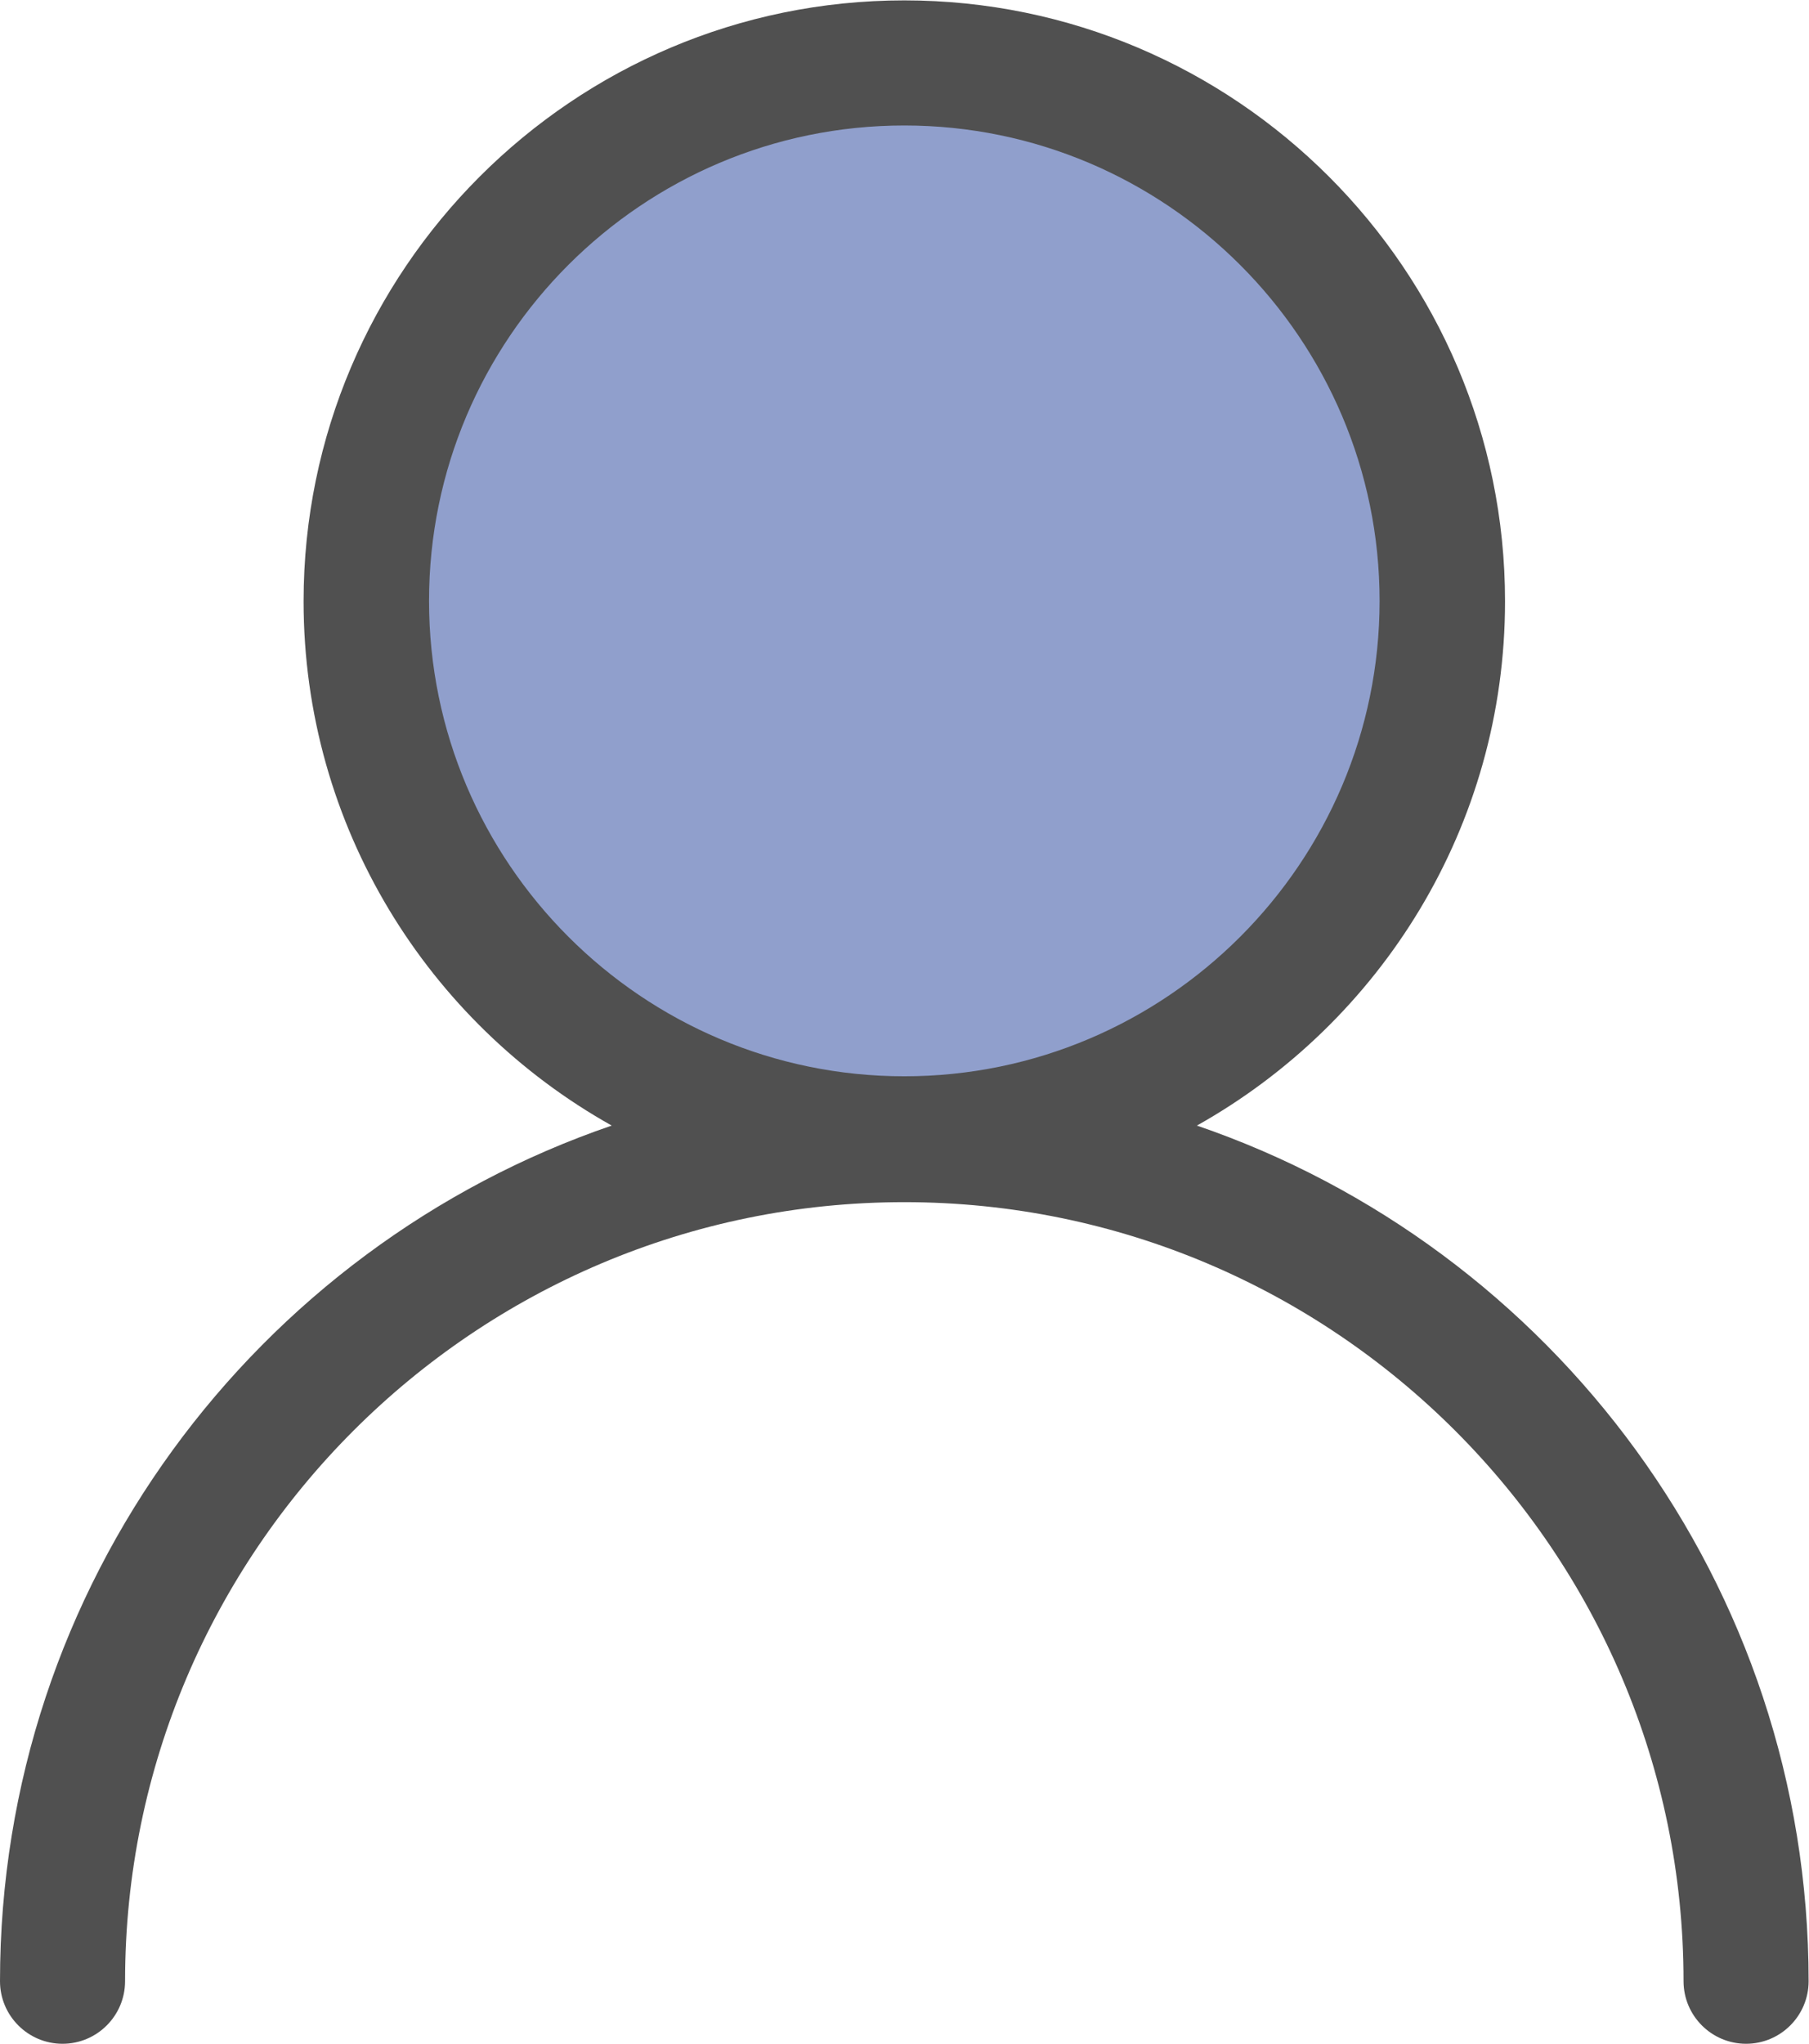
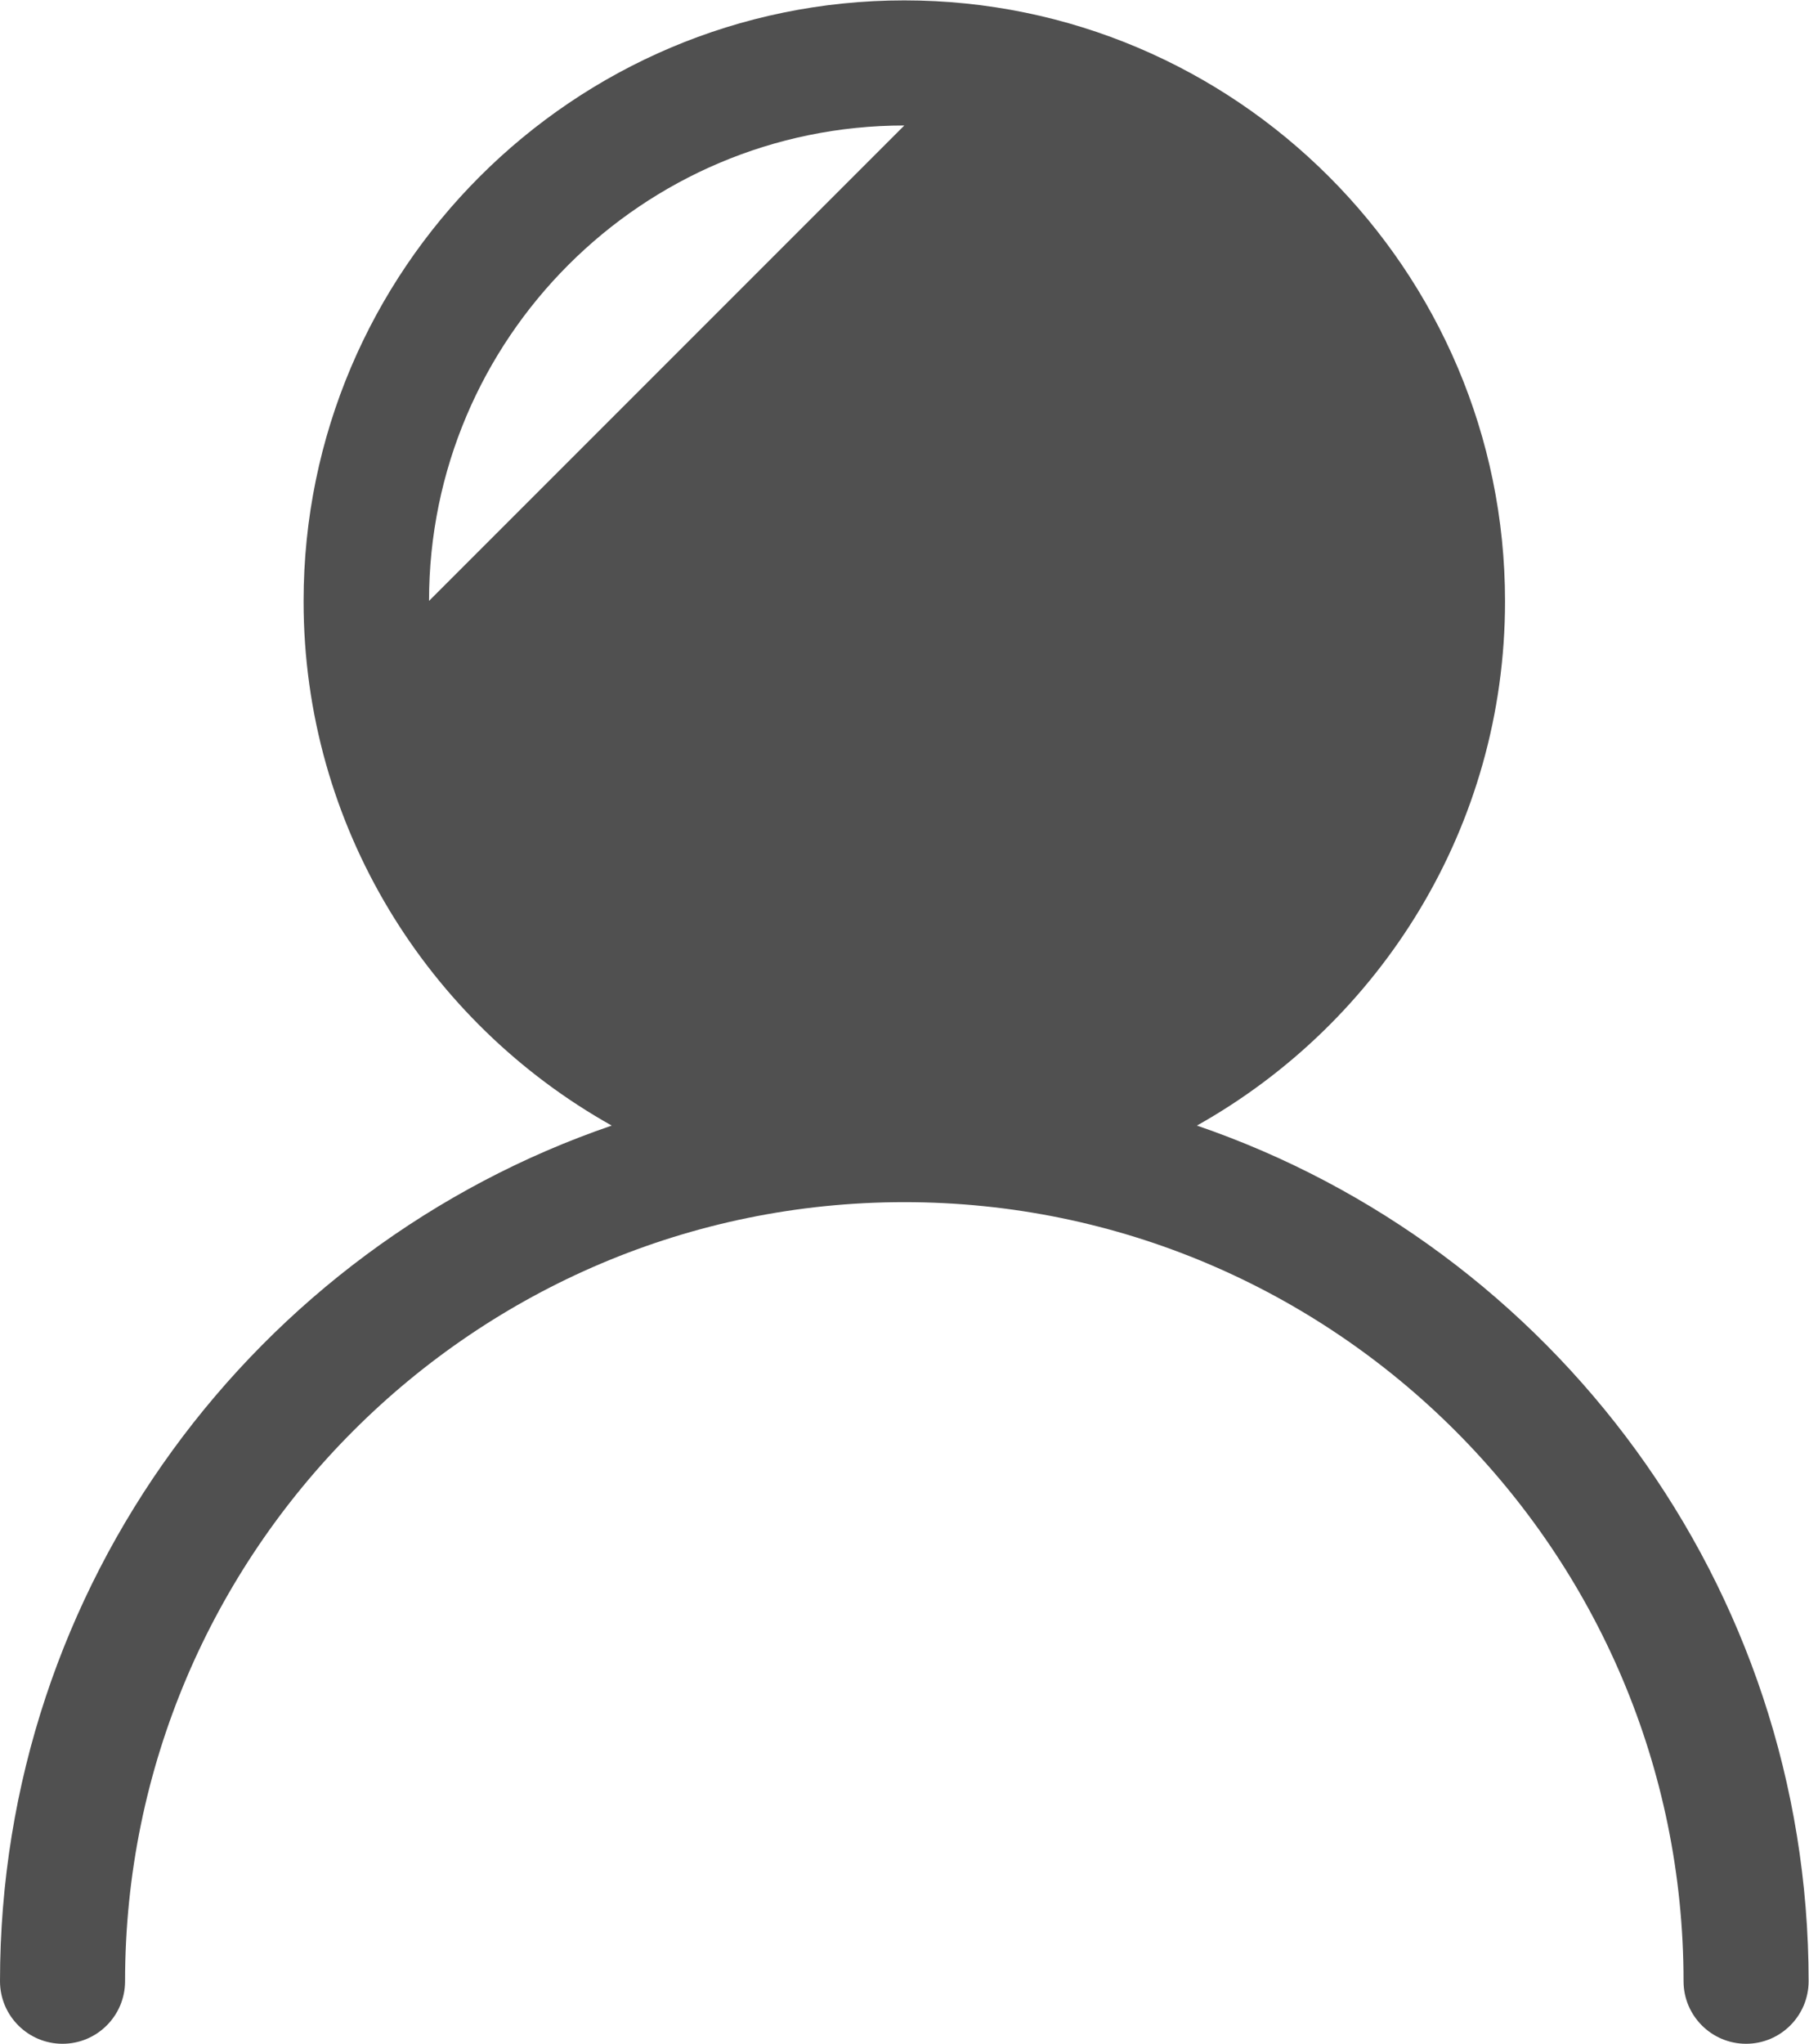
<svg xmlns="http://www.w3.org/2000/svg" id="Layer_2" data-name="Layer 2" viewBox="0 0 47.73 53.91">
  <defs>
    <style>
      .cls-1 {
        fill: #21409a;
      }

      .cls-2 {
        opacity: .5;
      }

      .cls-3 {
        fill: #505050;
      }
    </style>
  </defs>
  <g id="Layer_1-2" data-name="Layer 1">
    <g>
      <g class="cls-2">
-         <circle class="cls-1" cx="23.86" cy="15.85" r="13.22" />
-       </g>
-       <path class="cls-3" d="m31.58,29.69c4.85-2.72,8.13-7.89,8.13-13.83,0-8.74-7.11-15.85-15.85-15.85s-15.85,7.11-15.85,15.85c0,5.94,3.29,11.12,8.13,13.83C6.76,32.9,0,41.8,0,52.26c0,.91.74,1.65,1.65,1.65s1.65-.74,1.65-1.65c0-11.33,9.22-20.55,20.56-20.55s20.56,9.22,20.56,20.55c0,.91.74,1.65,1.65,1.65s1.65-.74,1.65-1.65c0-10.46-6.76-19.36-16.14-22.57ZM11.32,15.85c0-6.92,5.63-12.54,12.54-12.54s12.54,5.63,12.54,12.54-5.63,12.54-12.54,12.54-12.54-5.63-12.54-12.54Z" />
+         </g>
+       <path class="cls-3" d="m31.58,29.69c4.85-2.72,8.13-7.89,8.13-13.83,0-8.74-7.11-15.85-15.85-15.85s-15.85,7.11-15.85,15.85c0,5.94,3.29,11.12,8.13,13.83C6.76,32.9,0,41.8,0,52.26c0,.91.74,1.65,1.65,1.65s1.65-.74,1.65-1.65c0-11.33,9.22-20.55,20.56-20.55s20.56,9.22,20.56,20.55c0,.91.74,1.65,1.65,1.65s1.65-.74,1.65-1.65c0-10.46-6.76-19.36-16.14-22.57ZM11.32,15.85c0-6.92,5.63-12.54,12.54-12.54Z" />
    </g>
  </g>
</svg>